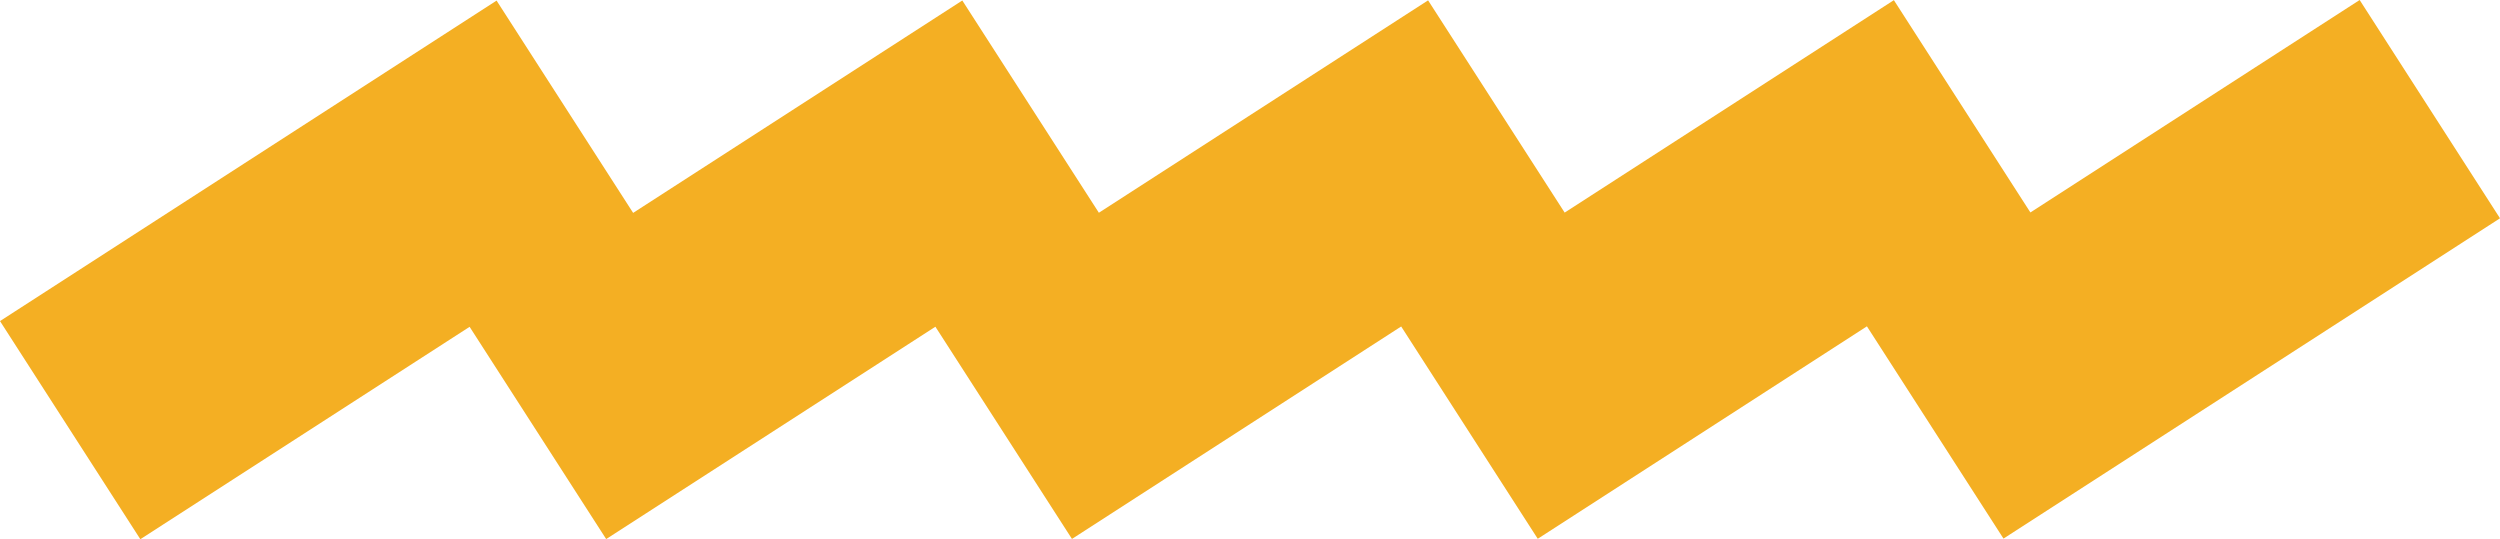
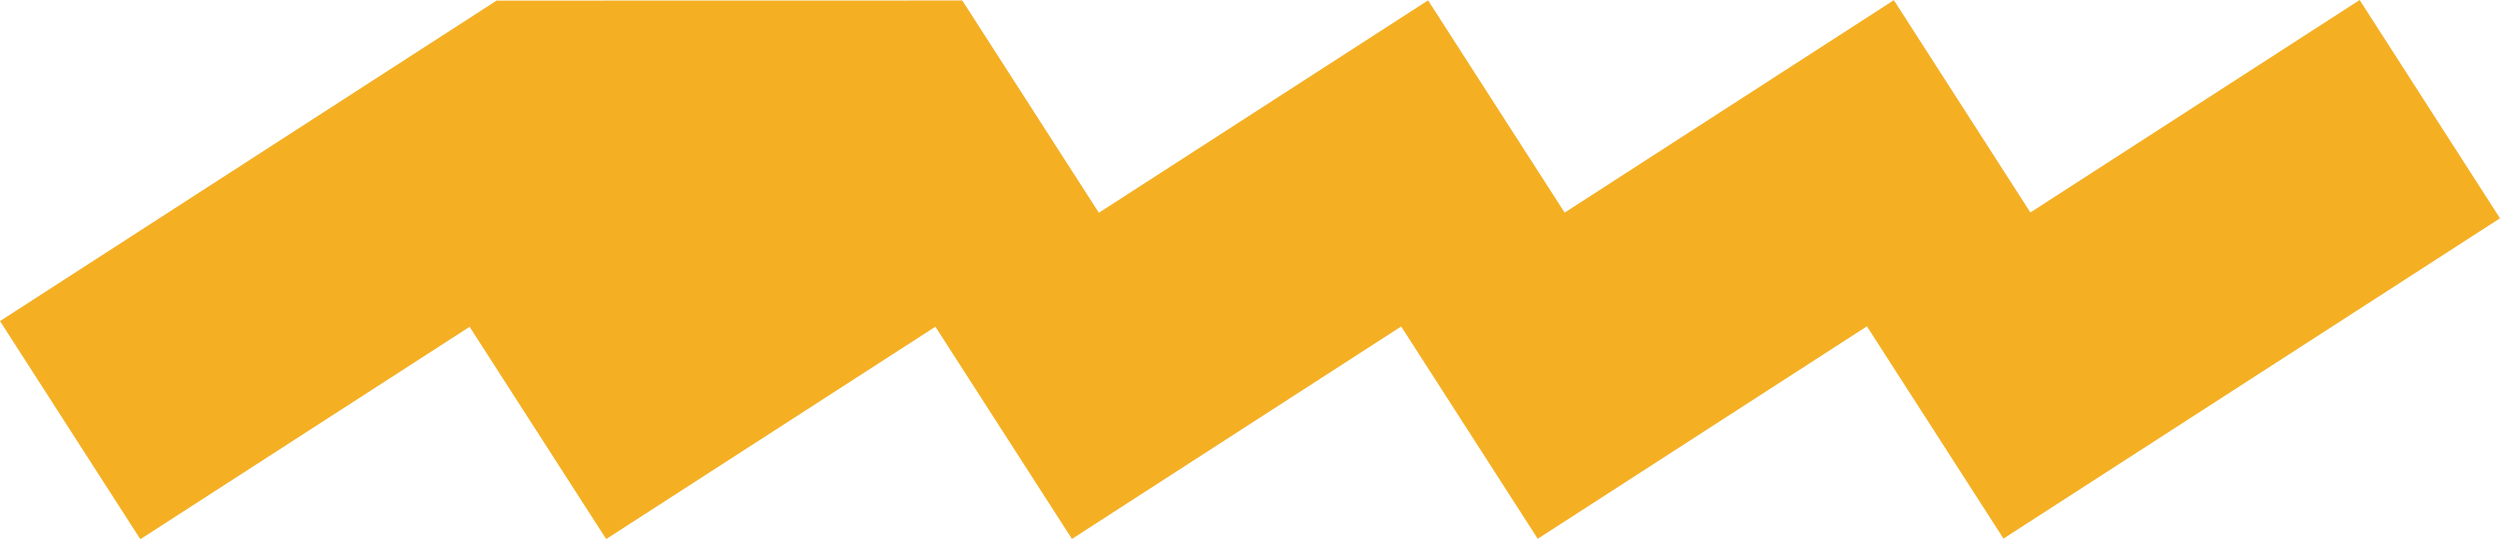
<svg xmlns="http://www.w3.org/2000/svg" viewBox="0 0 51 11" aria-hidden="true" role="presentation">
-   <path d="M48.137 0L41.42 4.334 38.635.003l-6.716 4.334-2.786-4.33-6.716 4.333L19.631.01l-6.715 4.333L10.13.012 0 6.55 2.863 11 9.58 6.667l2.786 4.33 6.716-4.332 2.786 4.329 6.716-4.334 2.786 4.331 6.715-4.334 2.786 4.33L51 4.453z" fill="#F4AF23" fill-rule="evenodd" />
+   <path d="M48.137 0L41.42 4.334 38.635.003l-6.716 4.334-2.786-4.33-6.716 4.333L19.631.01L10.13.012 0 6.55 2.863 11 9.58 6.667l2.786 4.33 6.716-4.332 2.786 4.329 6.716-4.334 2.786 4.331 6.715-4.334 2.786 4.33L51 4.453z" fill="#F4AF23" fill-rule="evenodd" />
</svg>